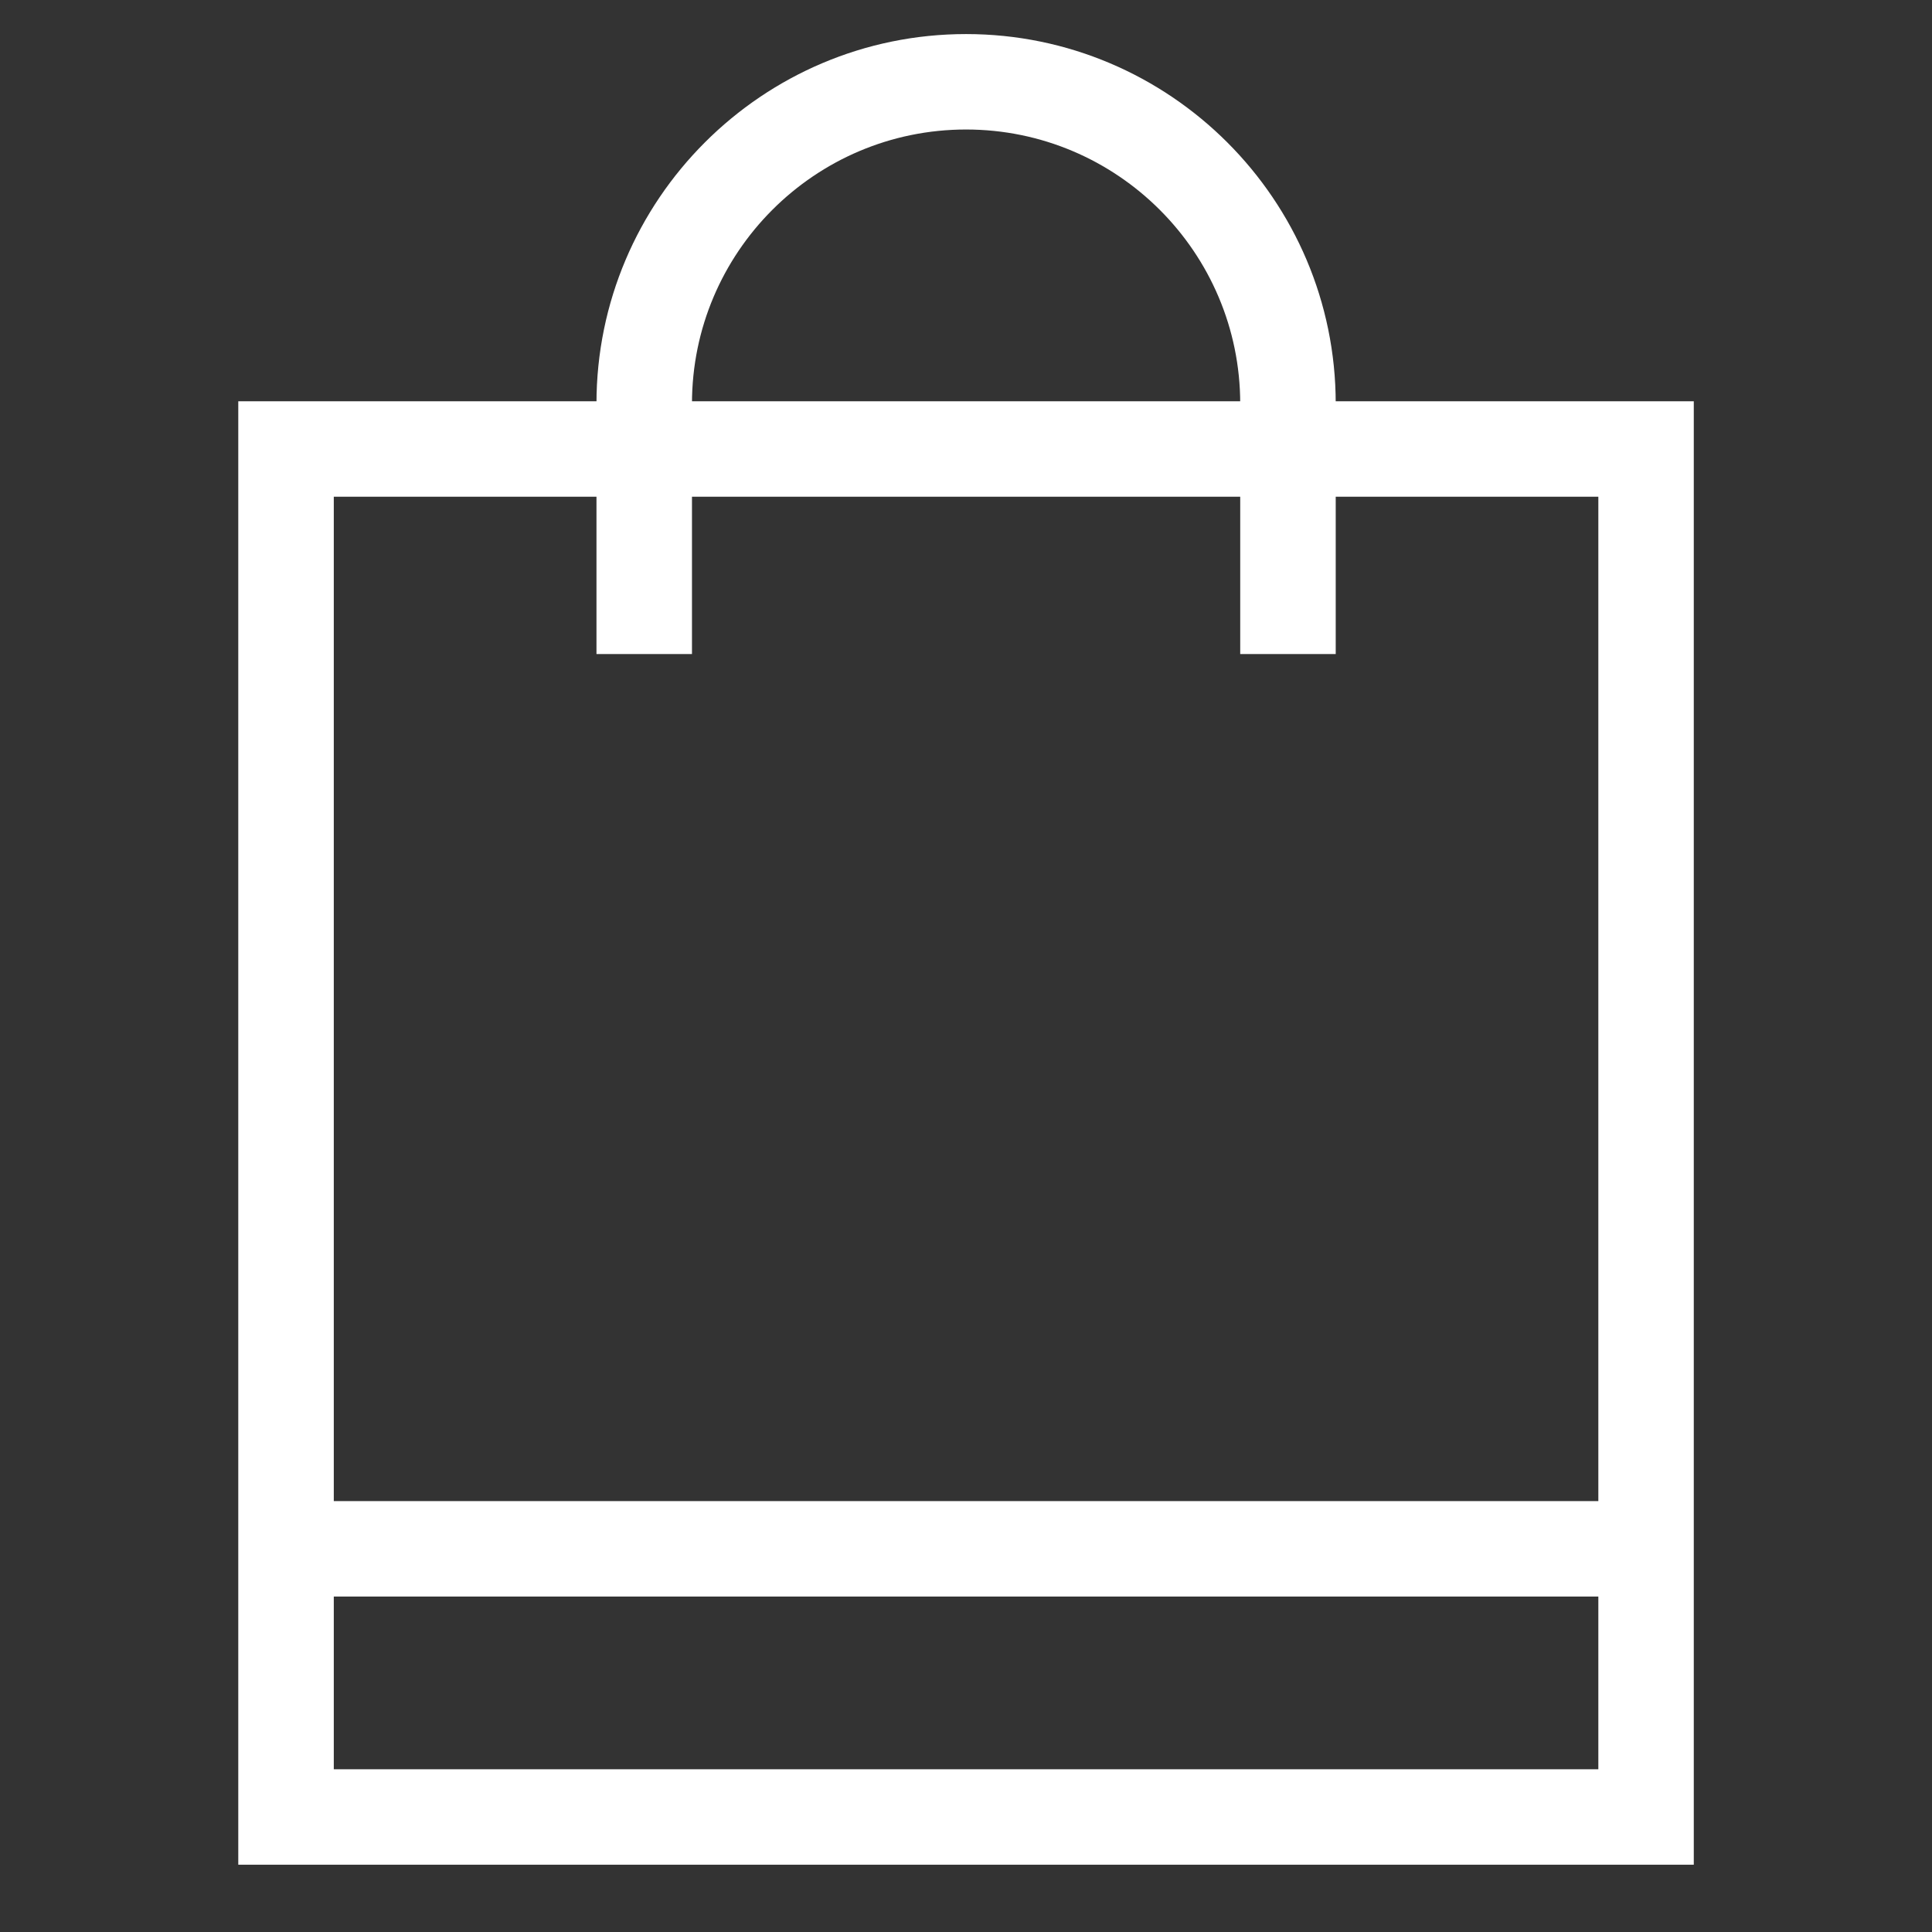
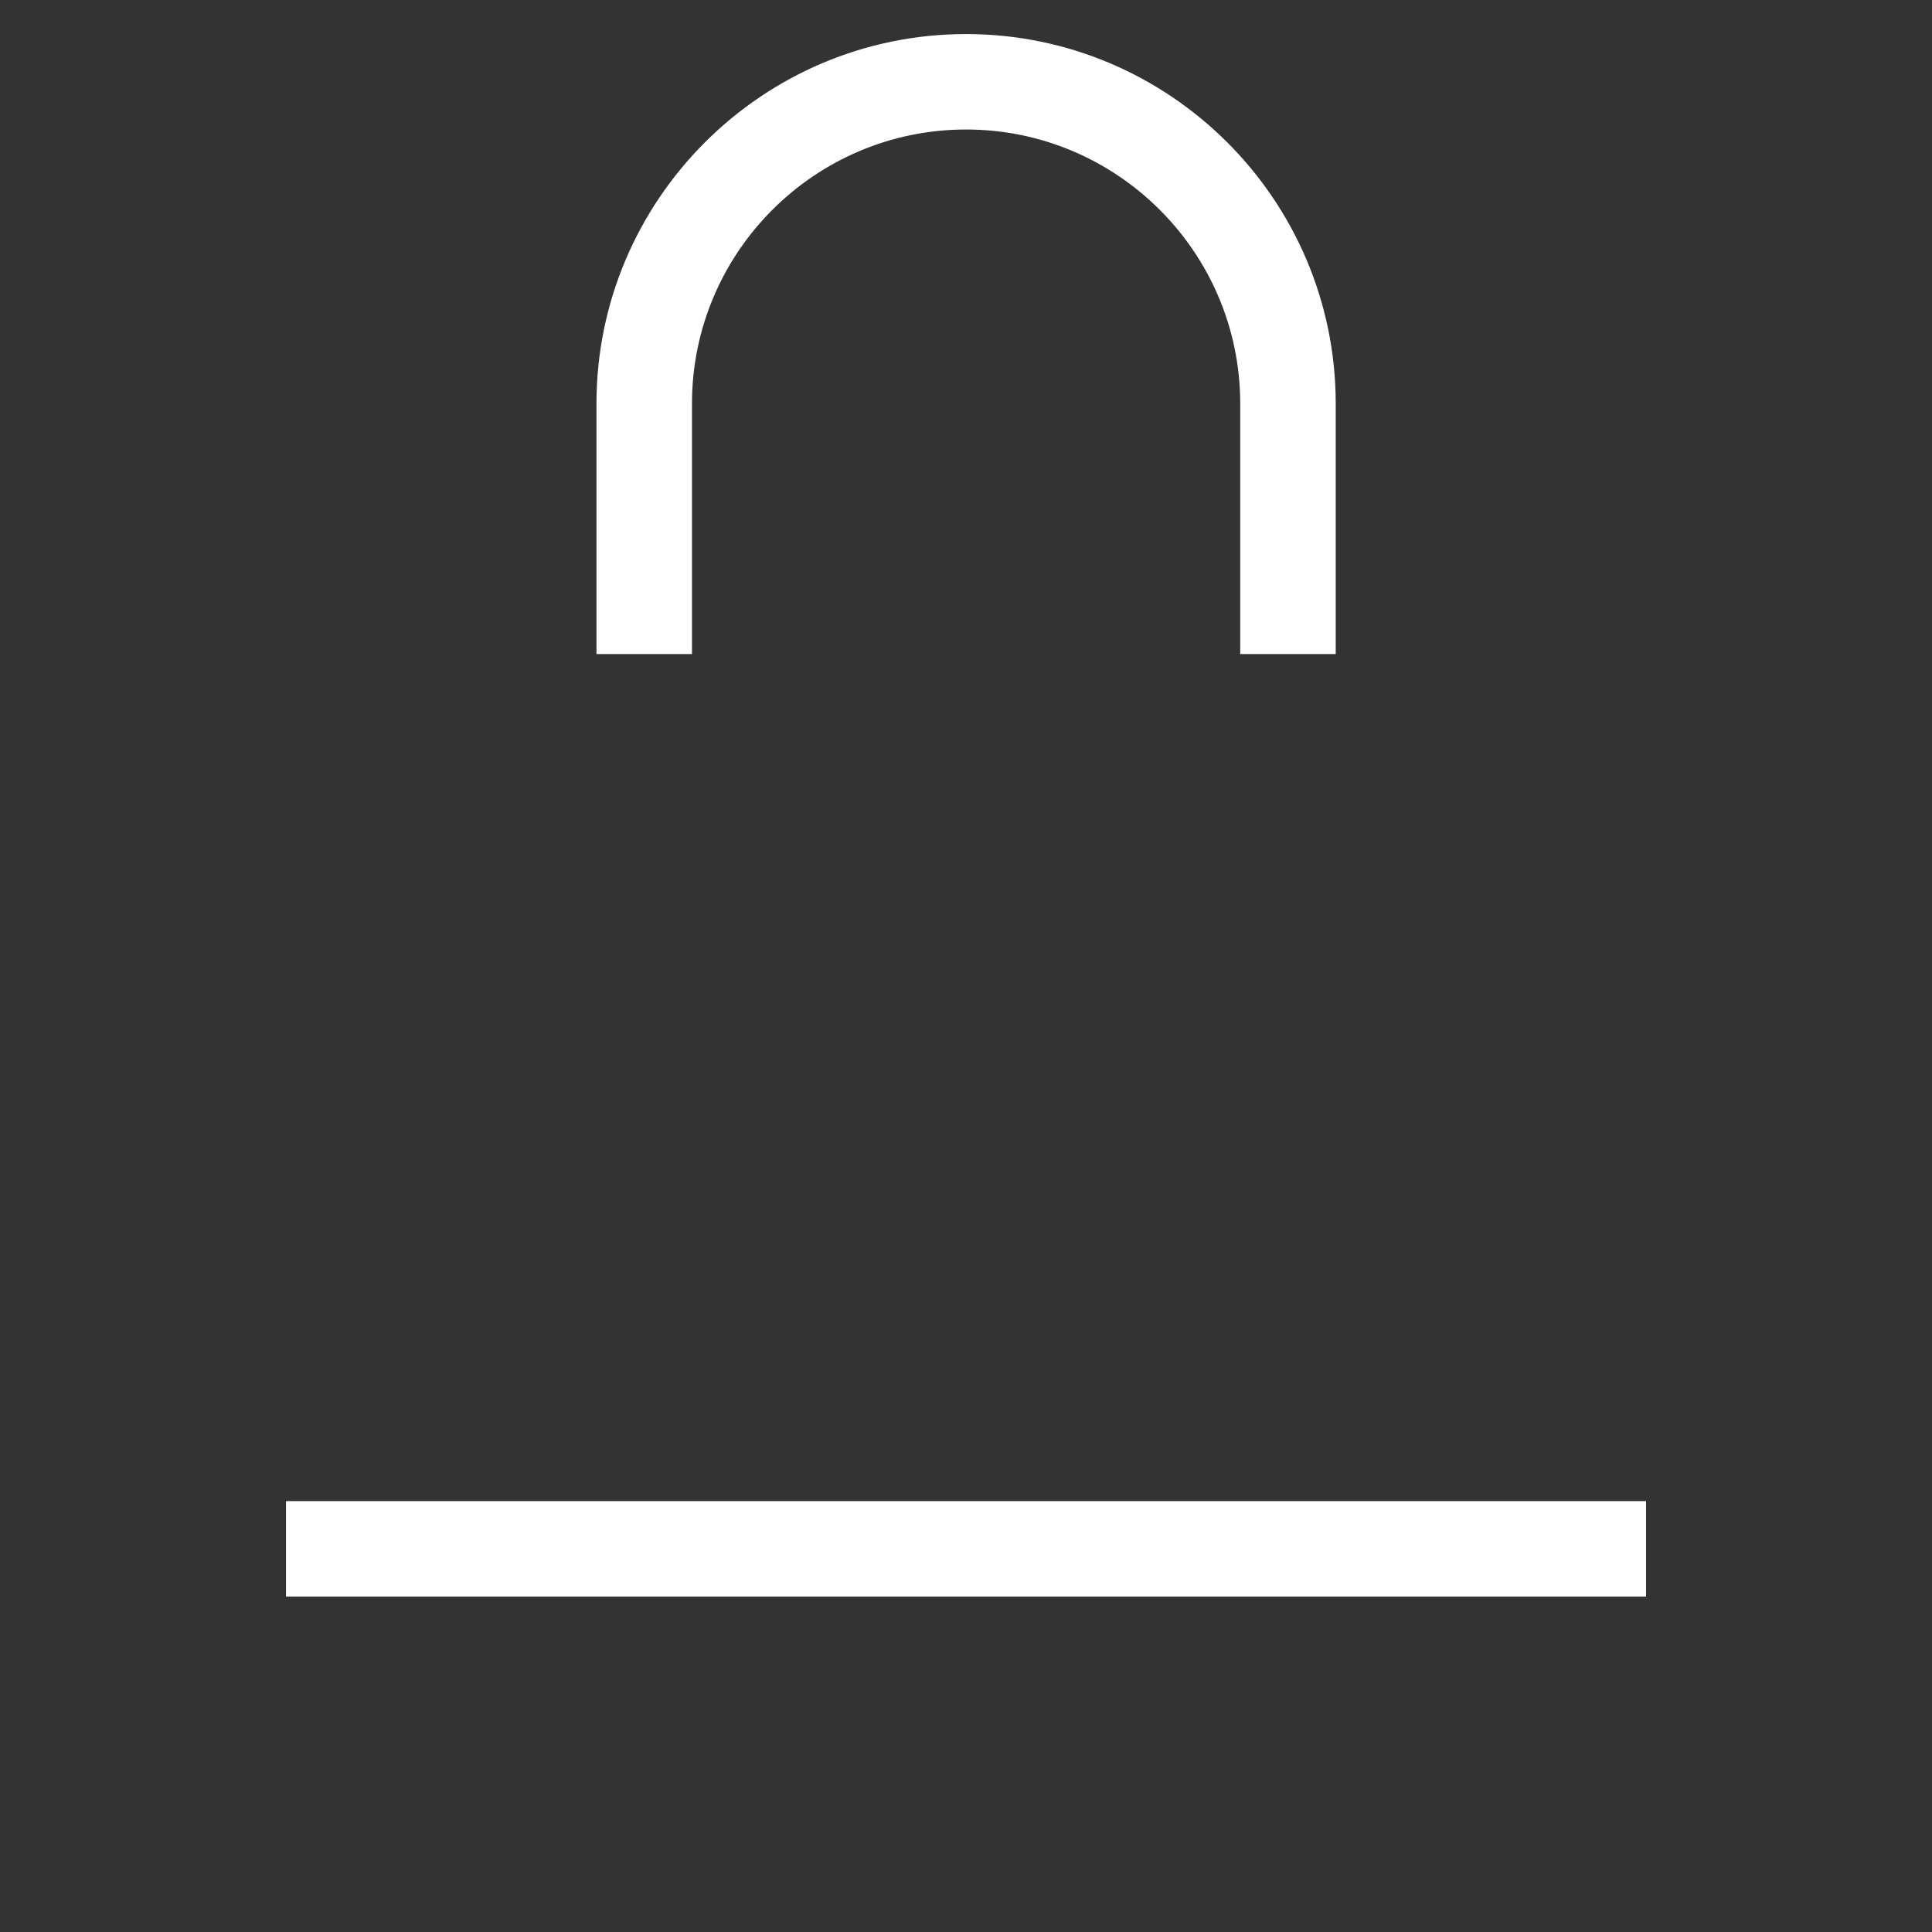
<svg xmlns="http://www.w3.org/2000/svg" version="1.1" id="레이어_1" x="0px" y="0px" width="30px" height="30px" viewBox="0 0 30 30" enable-background="new 0 0 30 30" xml:space="preserve">
  <rect x="0" y="0" width="30" height="30" fill="#333333" stroke="none" />
  <g>
    <g>
      <g>
        <path fill="#FFFFFF" d="M20.741,10.156h-1.483V6.268c0-2.348-1.91-4.257-4.257-4.257c-2.348,0-4.256,1.909-4.256,4.257v3.888     H9.262V6.268c0-3.165,2.575-5.739,5.739-5.739c3.165,0,5.74,2.574,5.74,5.739V10.156z" />
      </g>
    </g>
    <g>
      <g>
-         <path fill="#FFFFFF" d="M26.301,28.955H3.7V6.231h22.601V28.955z M5.183,27.473h19.636V7.713H5.183V27.473z" />
-       </g>
+         </g>
      <g>
        <rect x="4.441" y="23.309" fill="#FFFFFF" width="21.119" height="1.482" />
      </g>
    </g>
  </g>
</svg>